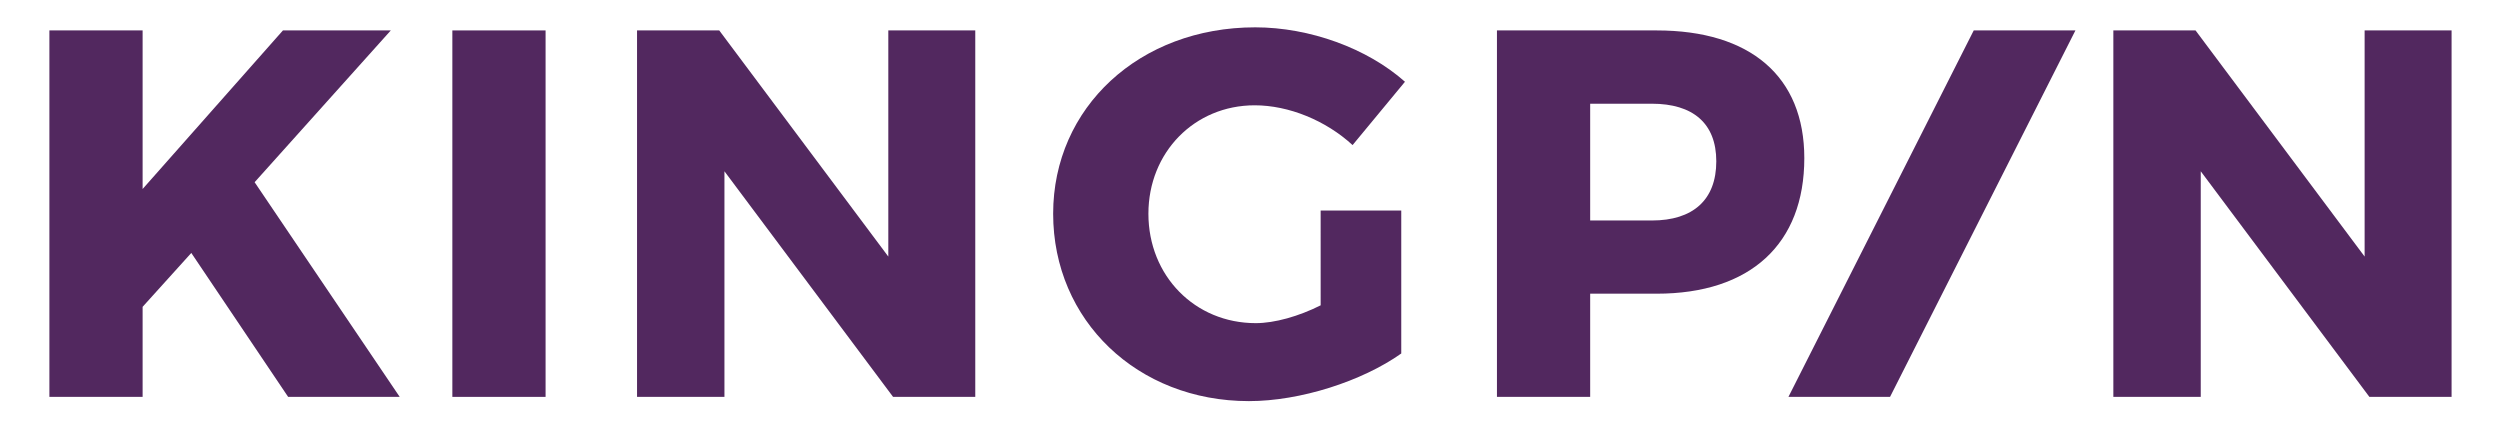
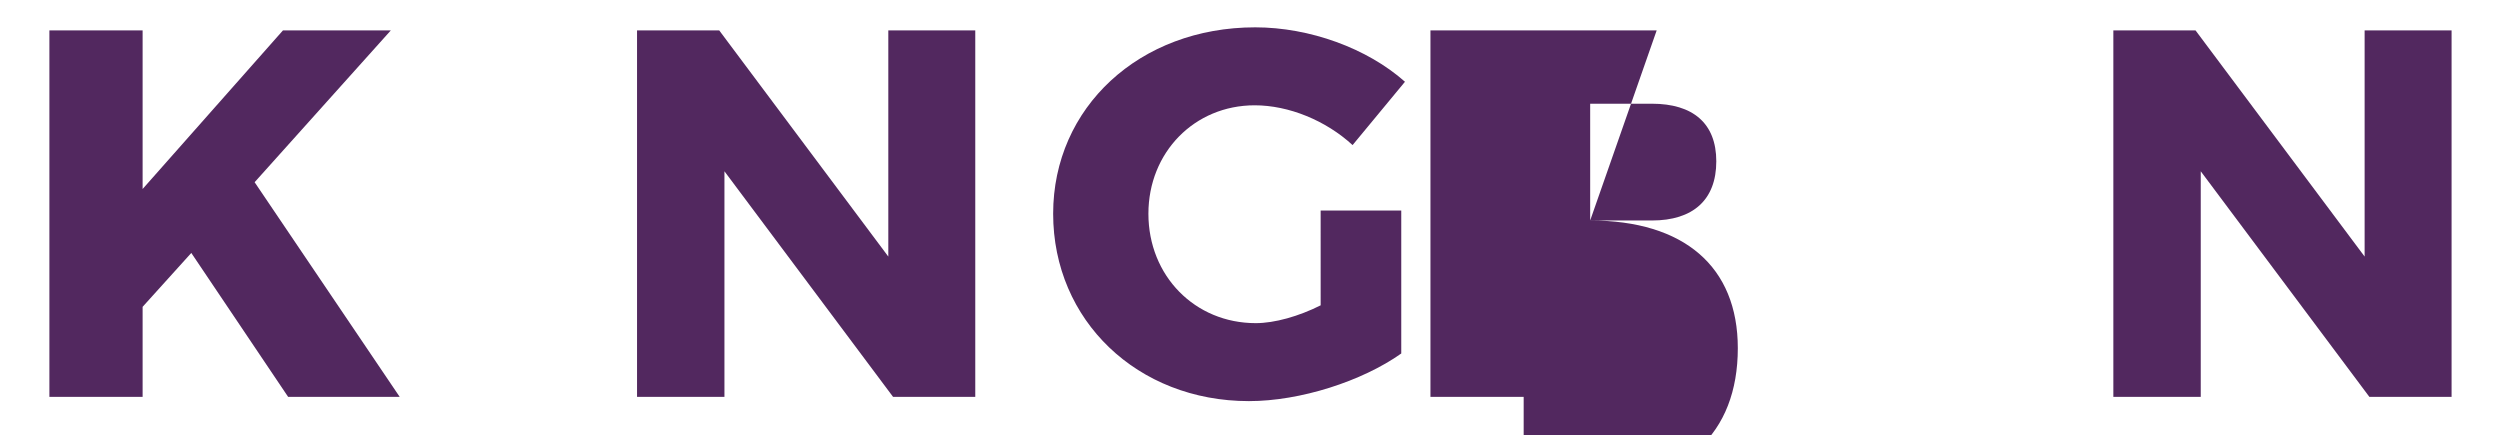
<svg xmlns="http://www.w3.org/2000/svg" version="1.1" id="Layer_1" x="0px" y="0px" viewBox="0 0 283.46 49.33" style="enable-background:new 0 0 283.46 49.33;" xml:space="preserve">
  <style type="text/css">
	.st0{fill:#52285F;}
</style>
  <polygon class="st0" points="32.08,3.45 16.17,21.43 16.17,3.45 5.6,3.45 5.6,45 16.17,45 16.17,34.79 21.69,28.68 32.67,45   45.32,45 28.87,20.66 44.31,3.45 " />
-   <rect x="51.29" y="3.45" class="st0" width="10.57" height="41.55" />
  <polygon class="st0" points="100.72,3.45 100.72,29.09 81.55,3.45 72.23,3.45 72.23,45 82.14,45 82.14,19.42 101.26,45 110.58,45   110.58,3.45 " />
  <g>
    <path class="st0" d="M158.88,23.87v16.21c-4.45,3.15-11.46,5.4-17.27,5.4c-12.64,0-22.2-9.14-22.2-21.25   c0-12.05,9.79-21.13,22.91-21.13c6.17,0,12.7,2.37,16.98,6.17l-5.94,7.18c-3.03-2.79-7.24-4.51-11.1-4.51   c-6.83,0-12.05,5.34-12.05,12.29c0,7.06,5.28,12.41,12.17,12.41c2.14,0,4.87-0.77,7.36-2.02V23.87H158.88z" />
-     <path class="st0" d="M180.3,25h7c4.63,0,7.3-2.31,7.3-6.71c0-4.33-2.67-6.53-7.3-6.53h-7V25z M187.84,3.45   c10.63,0,16.74,5.22,16.74,14.48c0,9.73-6.11,15.37-16.74,15.37h-7.54V45h-10.57V3.45H187.84z" />
+     <path class="st0" d="M180.3,25h7c4.63,0,7.3-2.31,7.3-6.71c0-4.33-2.67-6.53-7.3-6.53h-7V25z c10.63,0,16.74,5.22,16.74,14.48c0,9.73-6.11,15.37-16.74,15.37h-7.54V45h-10.57V3.45H187.84z" />
  </g>
-   <polygon class="st0" points="223.79,3.45 202.78,45 214.3,45 235.32,3.45 " />
  <polygon class="st0" points="268.11,3.45 268.11,29.09 248.94,3.45 239.62,3.45 239.62,45 249.53,45 249.53,19.42 268.65,45   277.97,45 277.97,3.45 " />
</svg>